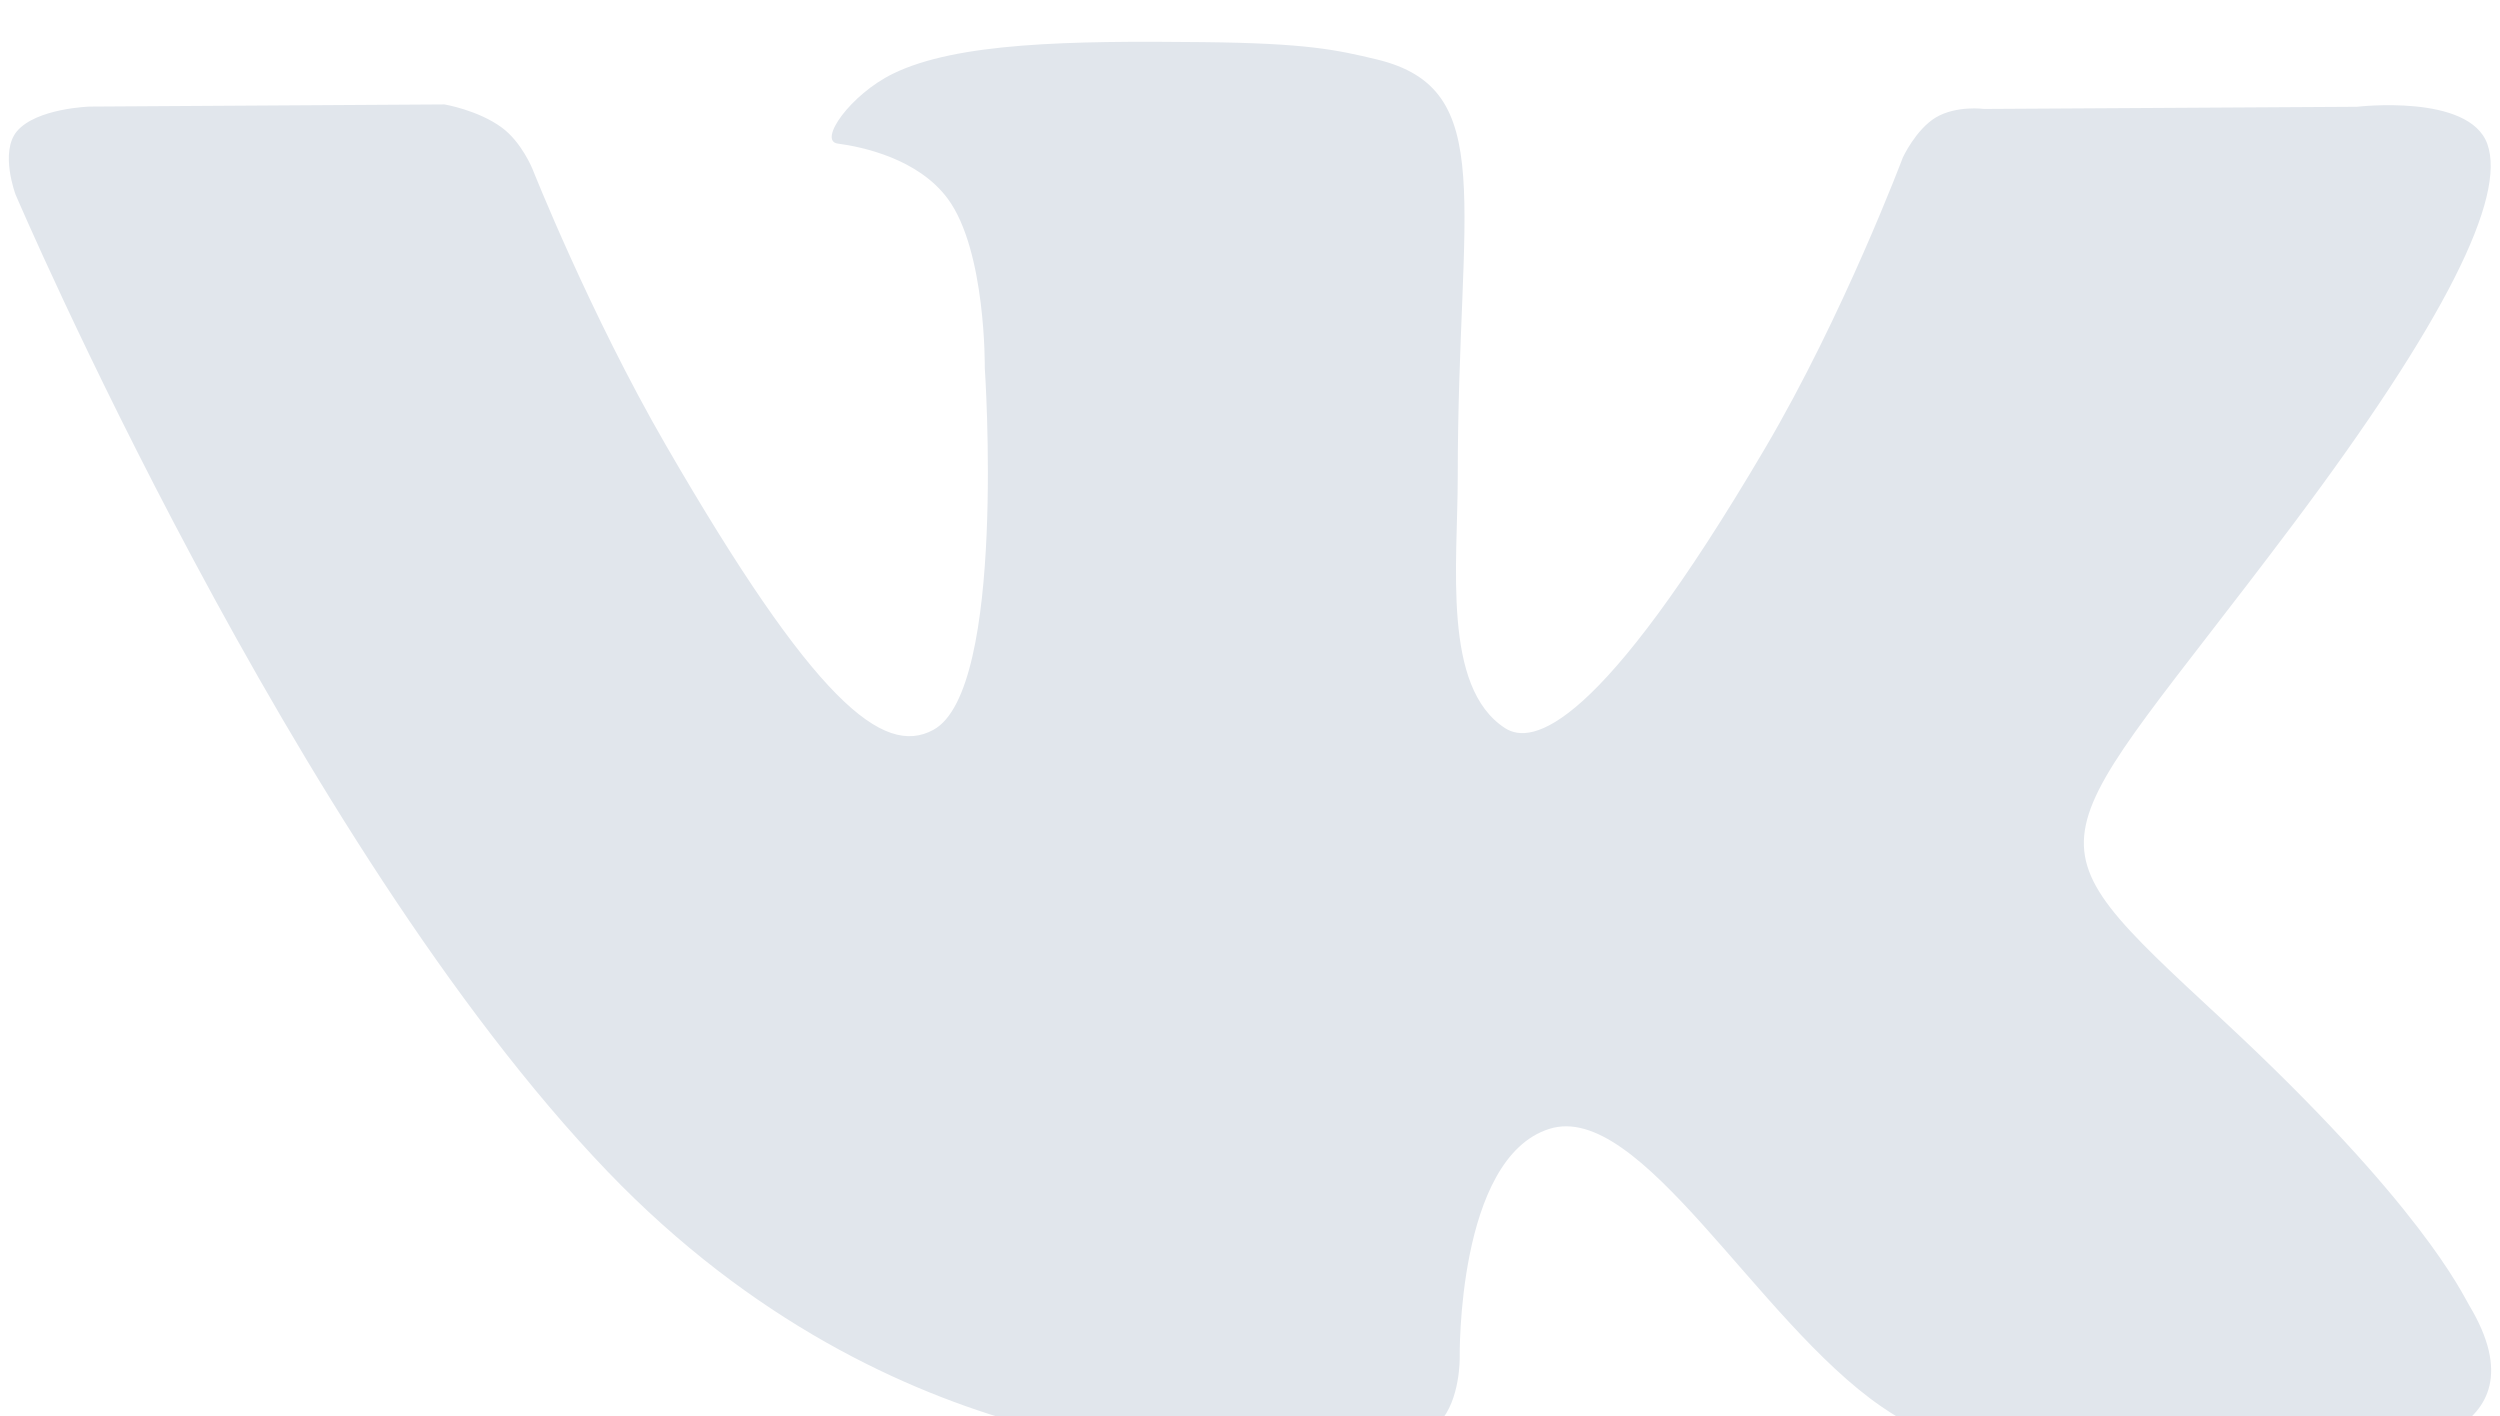
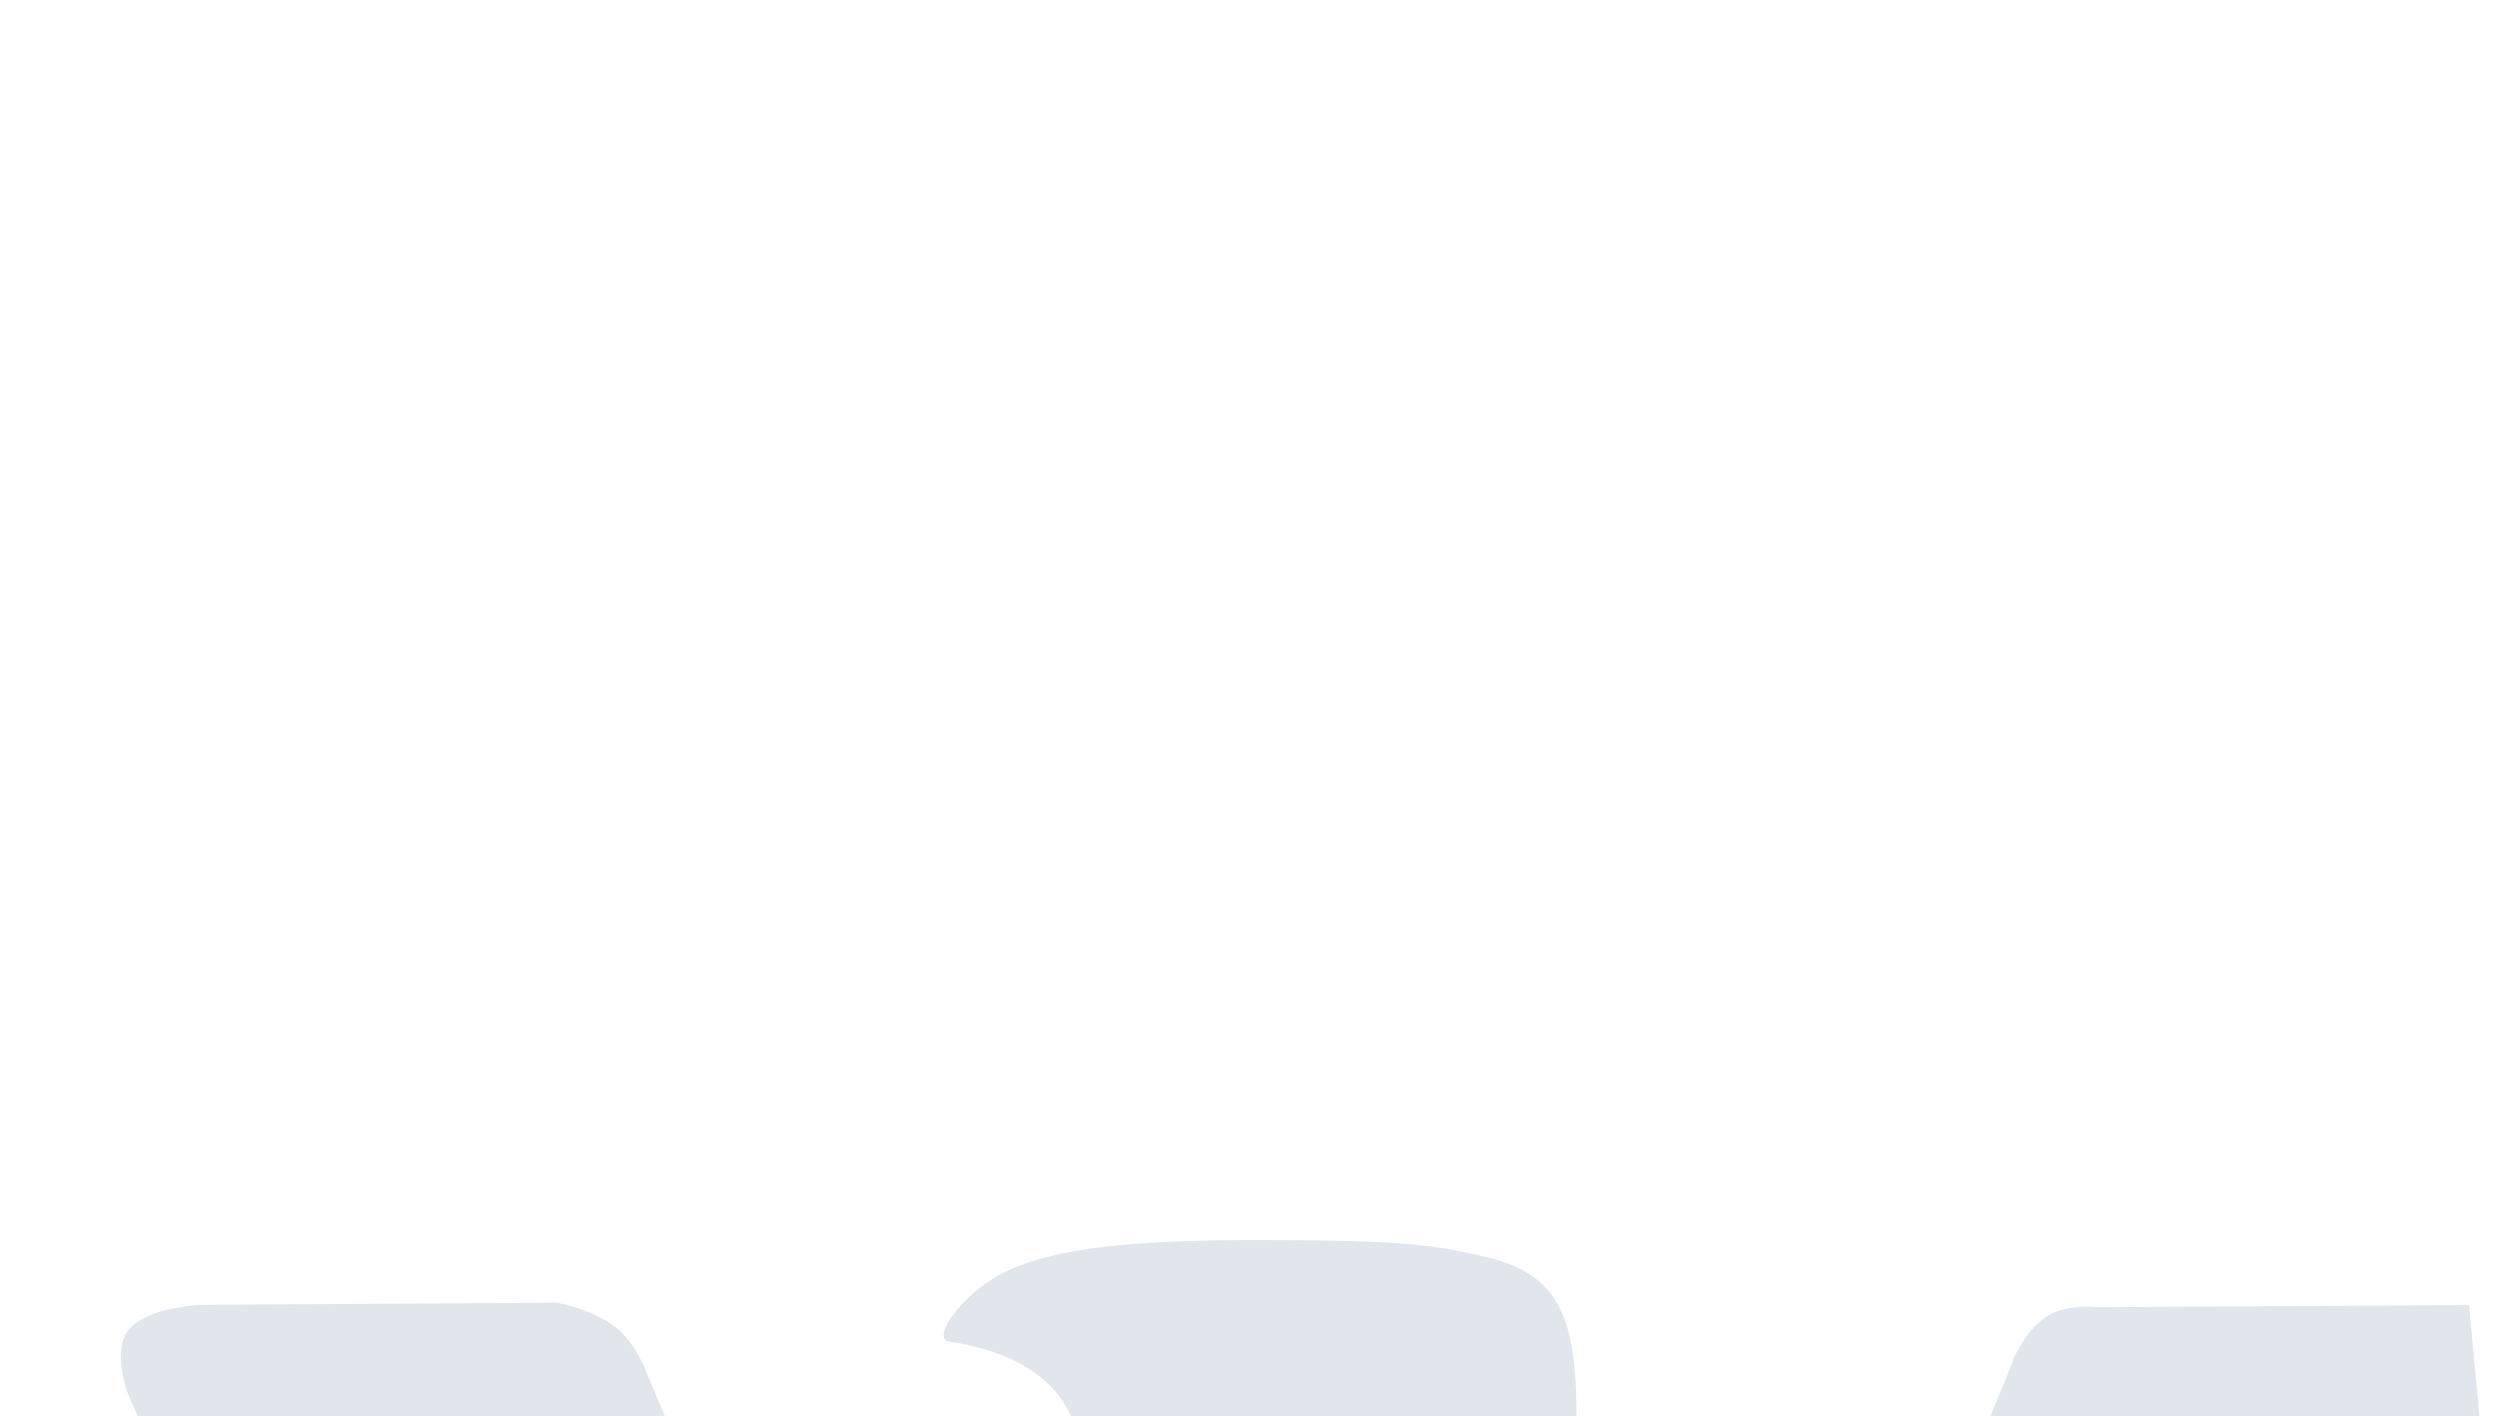
<svg xmlns="http://www.w3.org/2000/svg" xml:space="preserve" width="2.54mm" height="1.439mm" version="1.1" style="shape-rendering:geometricPrecision; text-rendering:geometricPrecision; image-rendering:optimizeQuality; fill-rule:evenodd; clip-rule:evenodd" viewBox="0 0 253.98 143.92" enable-background="new 0 0 24 24">
  <defs>
    <style type="text/css">
   
    .fil0 {fill:#E1E6EC}
   
  </style>
  </defs>
  <g id="Слой_x0020_1">
-     <path class="fil0" d="M250.86 132.61c-0.68,-1.14 -4.87,-10.25 -25.05,-28.98 -21.13,-19.61 -18.29,-16.43 7.16,-50.34 15.49,-20.65 21.69,-33.26 19.75,-38.66 -1.84,-5.14 -13.24,-3.78 -13.24,-3.78l-37.9 0.22c0,0 -2.81,-0.38 -4.91,0.87 -2.03,1.23 -3.34,4.06 -3.34,4.06 0,0 -6.01,15.99 -14.02,29.58 -16.88,28.68 -23.64,30.19 -26.4,28.41 -6.42,-4.15 -4.81,-16.68 -4.81,-25.57 0,-27.8 4.21,-39.38 -8.22,-42.38 -4.13,-0.99 -7.15,-1.65 -17.7,-1.76 -13.53,-0.15 -24.99,0.04 -31.47,3.21 -4.32,2.11 -7.65,6.83 -5.61,7.1 2.5,0.33 8.18,1.53 11.19,5.62 3.89,5.29 3.75,17.17 3.75,17.17 0,0 2.24,32.72 -5.22,36.78 -5.12,2.8 -12.14,-2.9 -27.19,-28.93 -7.71,-13.32 -13.55,-28.06 -13.55,-28.06 0,0 -1.11,-2.74 -3.12,-4.21 -2.42,-1.78 -5.83,-2.35 -5.83,-2.35l-36.04 0.22c0,0 -5.41,0.16 -7.4,2.51 -1.76,2.1 -0.14,6.42 -0.14,6.42 0,0 28.22,66.01 60.17,99.29 29.3,30.51 62.57,28.5 62.57,28.5l15.07 0c0,0 4.56,-0.5 6.88,-3.01 2.14,-2.3 2.06,-6.62 2.06,-6.62 0,0 -0.3,-20.23 9.1,-23.21 9.25,-2.93 21.14,19.55 33.74,28.21 9.52,6.54 16.76,5.11 16.76,5.11l33.69 -0.48c0,0 17.63,-1.08 9.27,-14.94z" />
+     <path class="fil0" d="M250.86 132.61l-37.9 0.22c0,0 -2.81,-0.38 -4.91,0.87 -2.03,1.23 -3.34,4.06 -3.34,4.06 0,0 -6.01,15.99 -14.02,29.58 -16.88,28.68 -23.64,30.19 -26.4,28.41 -6.42,-4.15 -4.81,-16.68 -4.81,-25.57 0,-27.8 4.21,-39.38 -8.22,-42.38 -4.13,-0.99 -7.15,-1.65 -17.7,-1.76 -13.53,-0.15 -24.99,0.04 -31.47,3.21 -4.32,2.11 -7.65,6.83 -5.61,7.1 2.5,0.33 8.18,1.53 11.19,5.62 3.89,5.29 3.75,17.17 3.75,17.17 0,0 2.24,32.72 -5.22,36.78 -5.12,2.8 -12.14,-2.9 -27.19,-28.93 -7.71,-13.32 -13.55,-28.06 -13.55,-28.06 0,0 -1.11,-2.74 -3.12,-4.21 -2.42,-1.78 -5.83,-2.35 -5.83,-2.35l-36.04 0.22c0,0 -5.41,0.16 -7.4,2.51 -1.76,2.1 -0.14,6.42 -0.14,6.42 0,0 28.22,66.01 60.17,99.29 29.3,30.51 62.57,28.5 62.57,28.5l15.07 0c0,0 4.56,-0.5 6.88,-3.01 2.14,-2.3 2.06,-6.62 2.06,-6.62 0,0 -0.3,-20.23 9.1,-23.21 9.25,-2.93 21.14,19.55 33.74,28.21 9.52,6.54 16.76,5.11 16.76,5.11l33.69 -0.48c0,0 17.63,-1.08 9.27,-14.94z" />
  </g>
</svg>